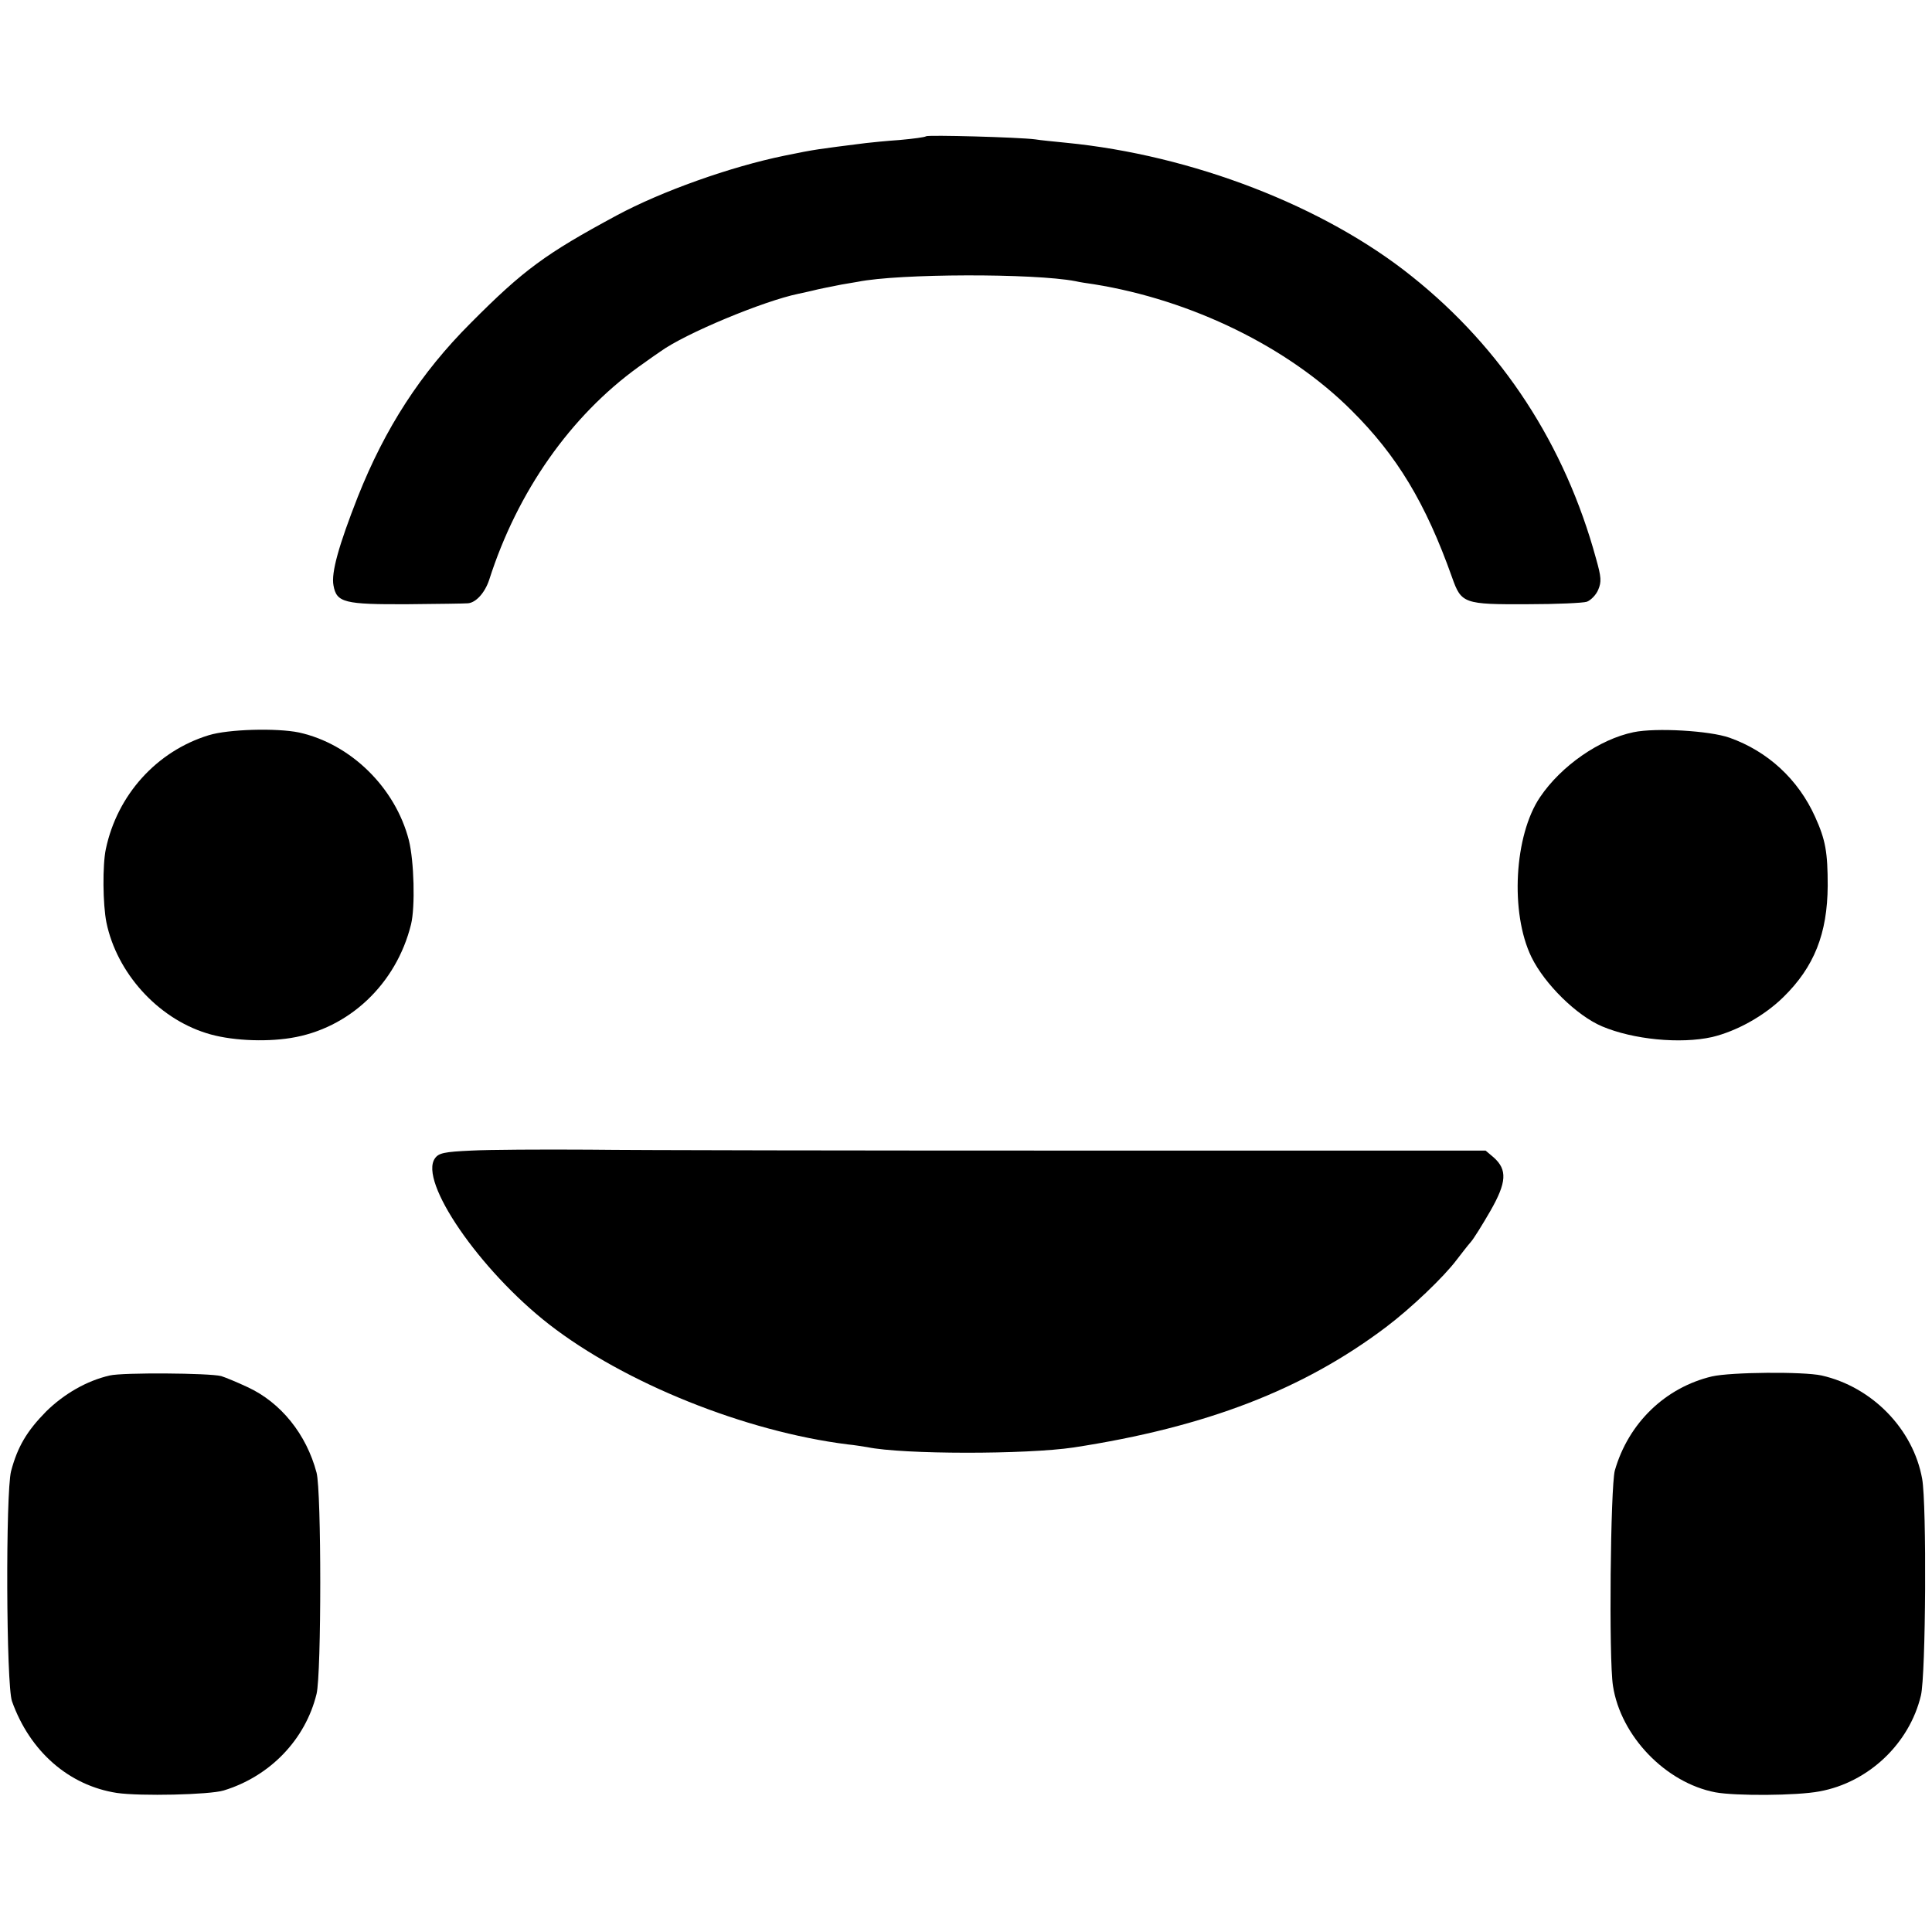
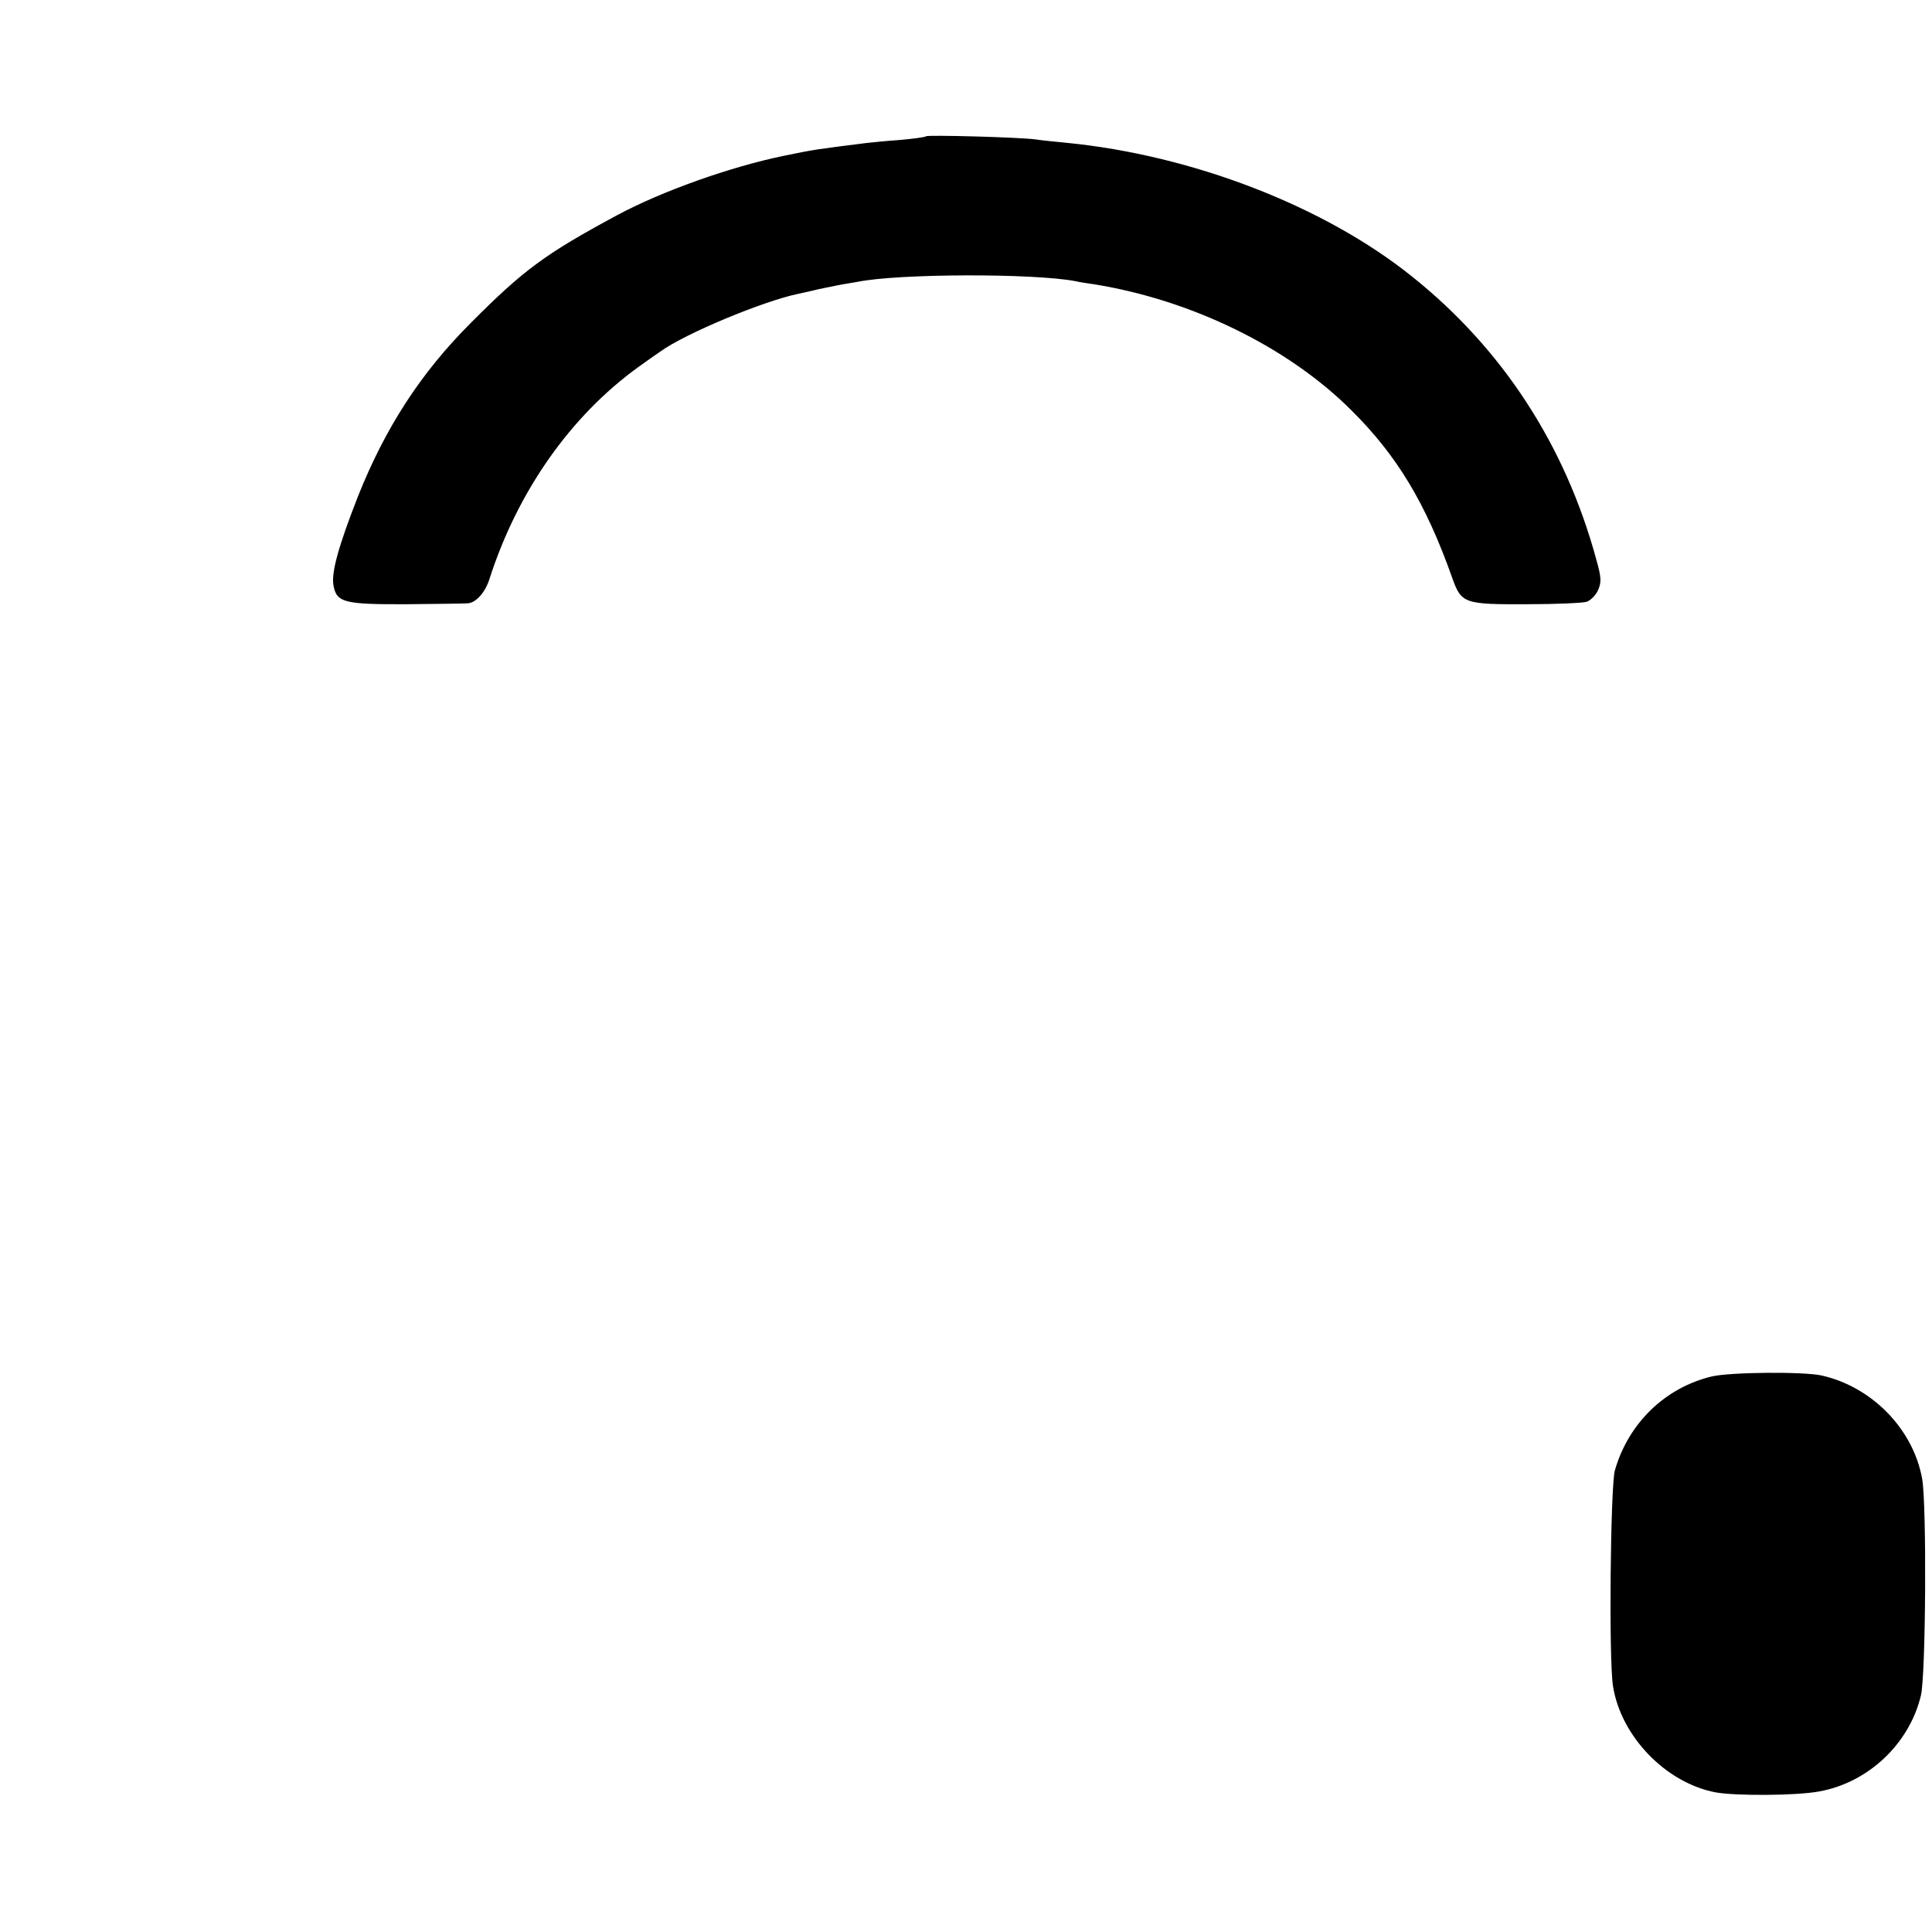
<svg xmlns="http://www.w3.org/2000/svg" version="1.0" width="628pt" height="628pt" viewBox="0 0 628 628" preserveAspectRatio="xMidYMid meet">
  <g transform="translate(0,628) scale(0.1,-0.1)" fill="#000000" stroke="none">
    <path d="M3010 5837 c-3 -3 -41 -8 -85 -12 -44 -3 -93 -8 -110 -10 -158 -20 -163 -20 -265 -41 -176 -36 -400 -116 -545 -194 -232 -125 -303 -177 -475 -350 -163 -163 -278 -341 -367 -565 -62 -158 -87 -247 -79 -288 10 -56 35 -62 242 -61 98 1 186 2 195 3 26 2 55 34 69 76 92 288 265 533 485 692 33 24 65 46 71 50 81 59 337 165 449 188 22 5 42 9 45 10 18 5 70 15 95 20 17 3 40 7 53 9 134 27 572 28 708 2 12 -3 39 -7 60 -10 317 -51 631 -204 837 -410 148 -147 241 -301 327 -543 30 -85 38 -88 246 -87 93 0 180 4 192 8 13 5 30 22 37 39 11 26 10 41 -7 101 -101 370 -305 683 -598 917 -285 229 -715 395 -1125 435 -38 4 -83 8 -100 11 -54 7 -350 15 -355 10z" />
-     <path d="M678 3890 c-169 -52 -297 -194 -334 -370 -11 -52 -10 -179 2 -239 34 -163 165 -309 324 -359 74 -24 188 -30 275 -16 189 30 343 175 391 369 14 57 10 206 -7 274 -44 171 -189 313 -357 350 -72 15 -230 11 -294 -9z" />
-     <path d="M5310 3900 c-111 -23 -235 -109 -304 -211 -84 -124 -98 -376 -28 -520 43 -88 147 -190 229 -225 101 -43 255 -58 358 -35 80 19 170 69 232 130 100 98 143 206 144 362 0 109 -7 149 -41 224 -55 122 -154 213 -278 257 -65 23 -240 33 -312 18z" />
-     <path d="M1532 2540 c-88 -4 -106 -8 -118 -25 -54 -74 145 -364 371 -540 246 -191 637 -348 970 -390 22 -2 51 -7 64 -9 116 -24 517 -24 671 -1 430 66 746 188 1015 391 81 61 188 163 230 219 17 22 37 48 46 58 9 10 37 55 63 100 54 94 56 135 11 175 l-26 22 -1317 0 c-724 0 -1443 1 -1597 3 -154 1 -327 0 -383 -3z" />
-     <path d="M357 1809 c-75 -17 -149 -60 -207 -117 -63 -64 -93 -115 -114 -194 -18 -71 -16 -695 3 -748 58 -163 185 -274 341 -298 76 -11 301 -6 347 8 151 46 266 166 302 314 16 66 16 659 0 719 -33 125 -116 228 -224 278 -34 16 -73 32 -86 36 -38 10 -320 12 -362 2z" />
    <path d="M5565 1806 c-152 -36 -272 -152 -316 -306 -14 -53 -20 -612 -6 -700 25 -163 171 -315 333 -346 65 -12 265 -11 338 3 160 29 293 156 330 312 16 67 19 621 4 704 -29 162 -163 299 -327 336 -60 13 -294 11 -356 -3z" />
  </g>
</svg>